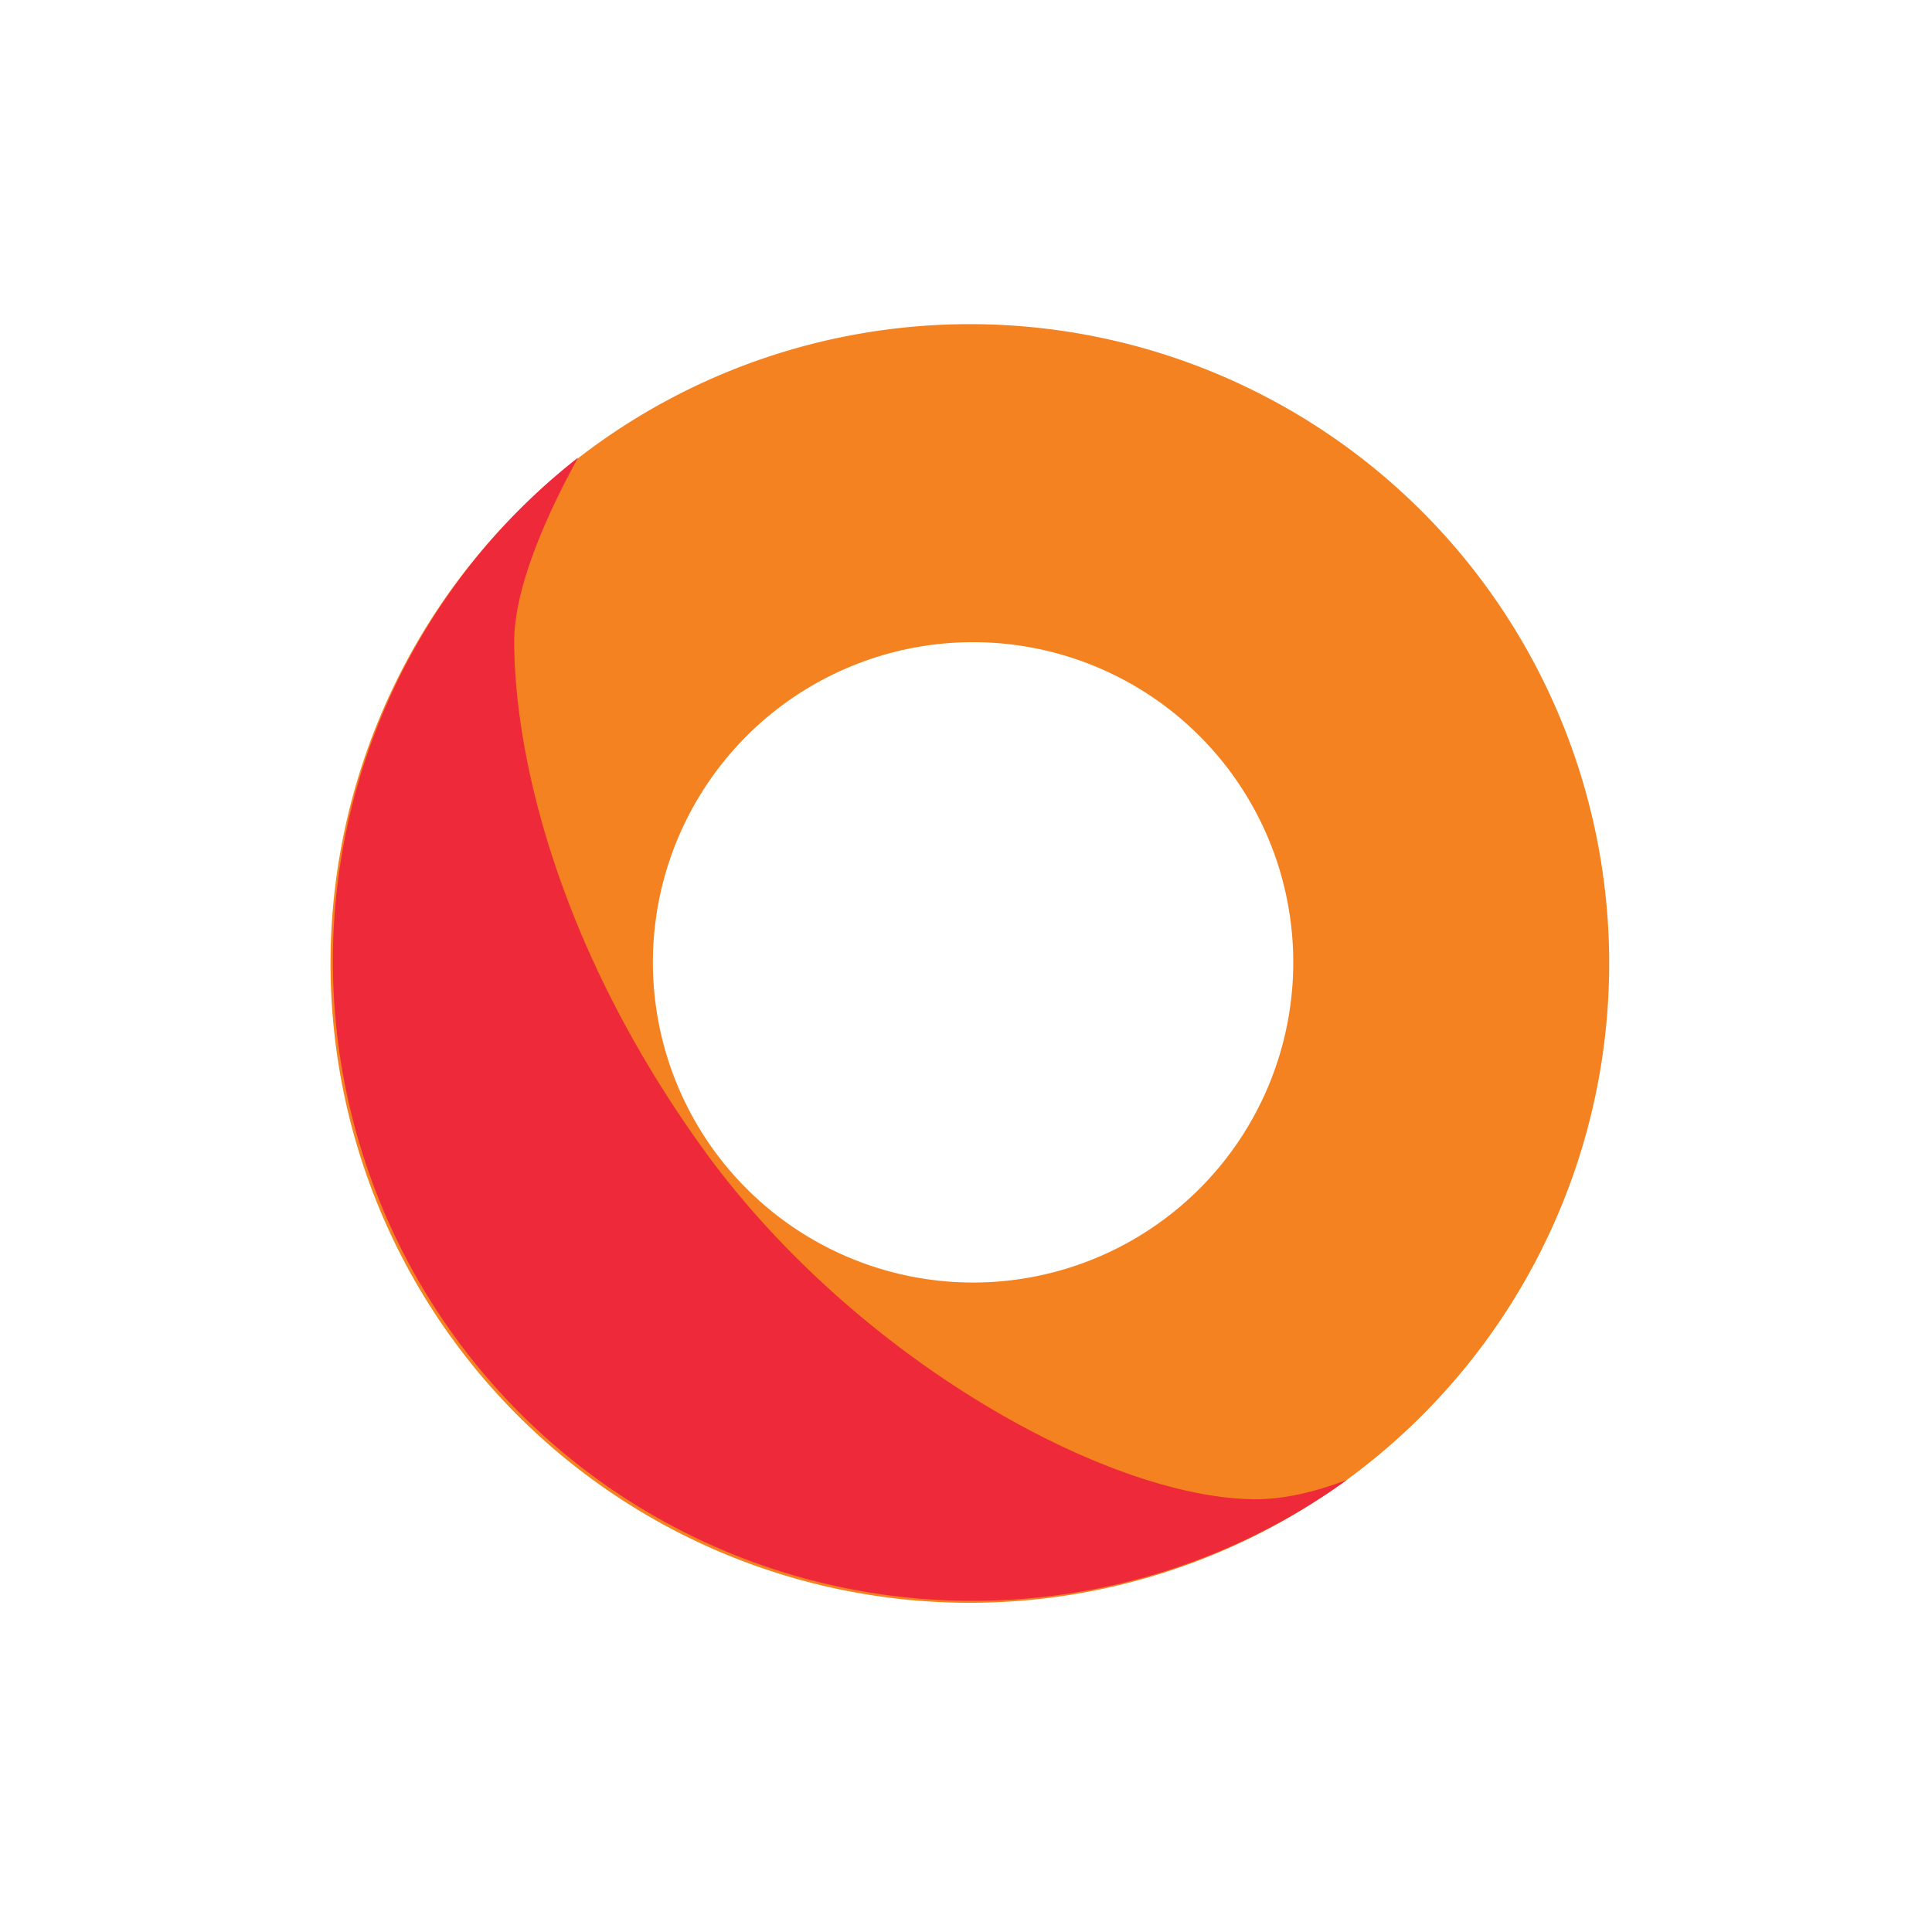
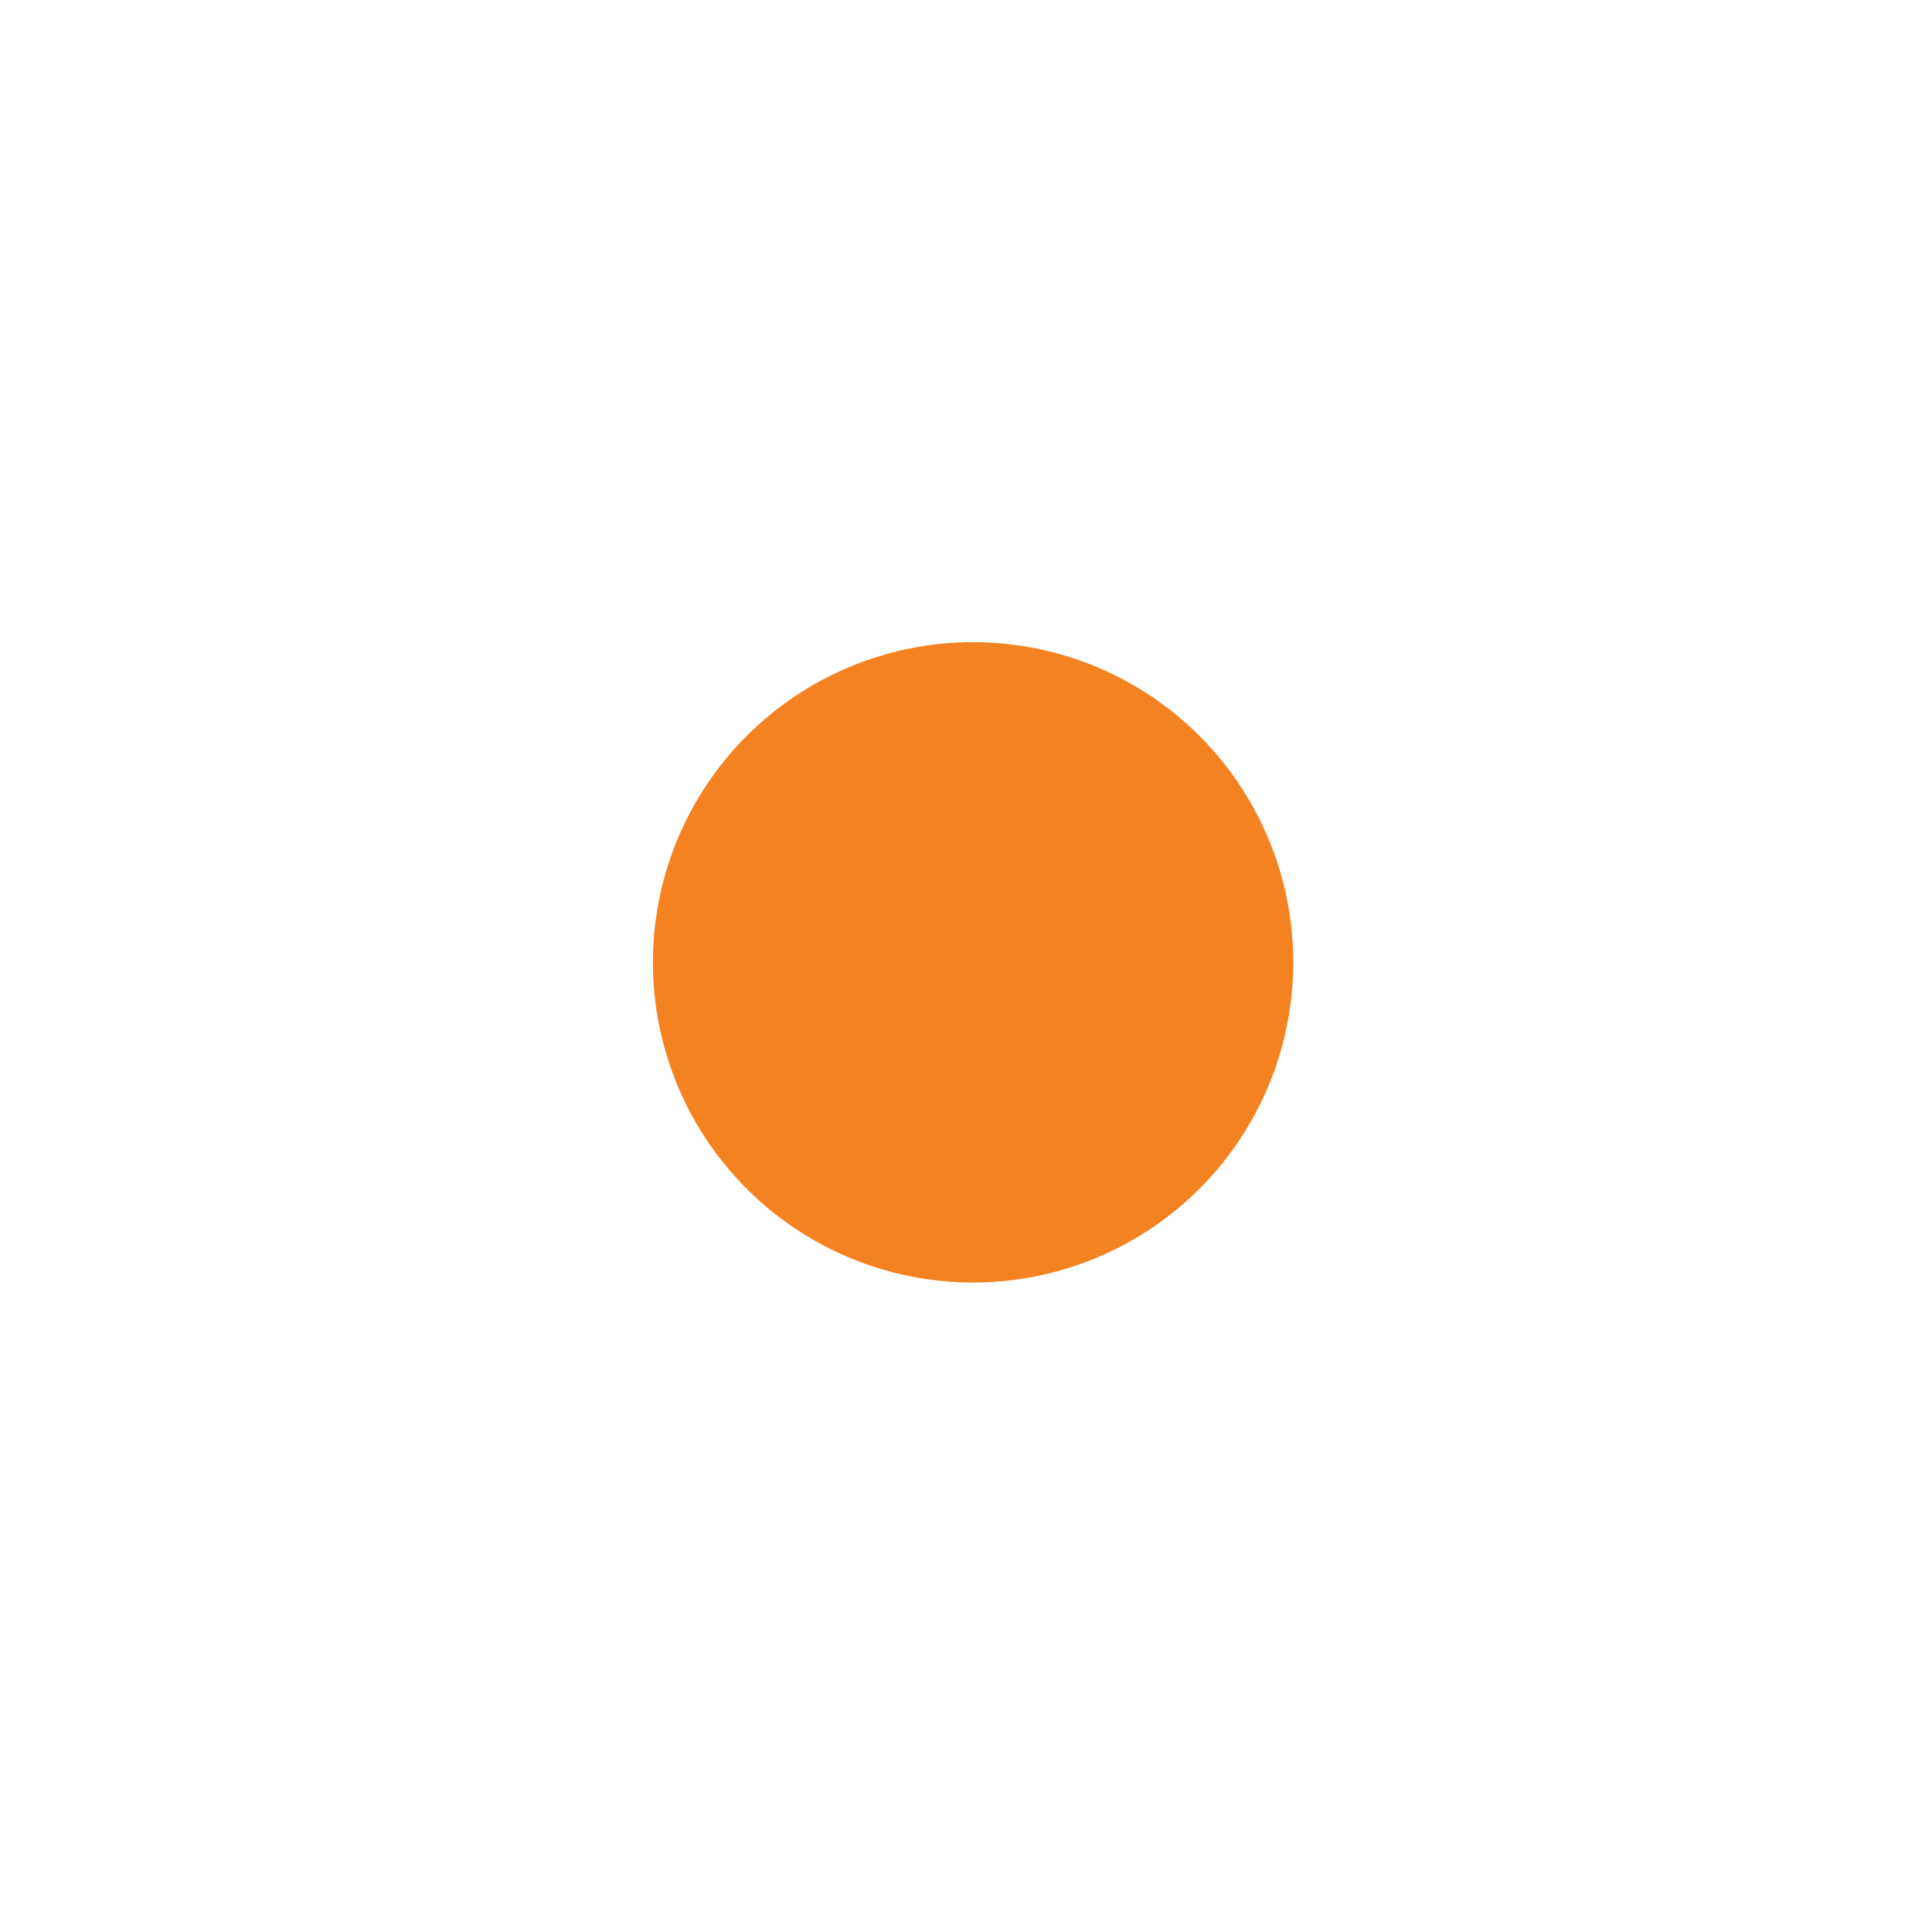
<svg xmlns="http://www.w3.org/2000/svg" width="18" height="18">
-   <path fill="#f58220" fill-rule="evenodd" d="M9.046 14.933a5.956 5.956 0 1 0-.02-11.913 5.956 5.956 0 0 0 .02 11.913m.02-2.984a2.983 2.983 0 1 0 0-5.966 2.983 2.983 0 0 0 0 5.966" />
-   <path fill="#ee2939" d="M12.546 13.79a5.96 5.96 0 0 1-7.16-9.527c-.317.576-.595 1.232-.595 1.71 0 1.034.387 2.844 1.79 4.773 1.421 1.94 3.768 3.222 5.12 3.222.269 0 .557-.07.845-.179" />
+   <path fill="#f58220" fill-rule="evenodd" d="M9.046 14.933m.02-2.984a2.983 2.983 0 1 0 0-5.966 2.983 2.983 0 0 0 0 5.966" />
</svg>